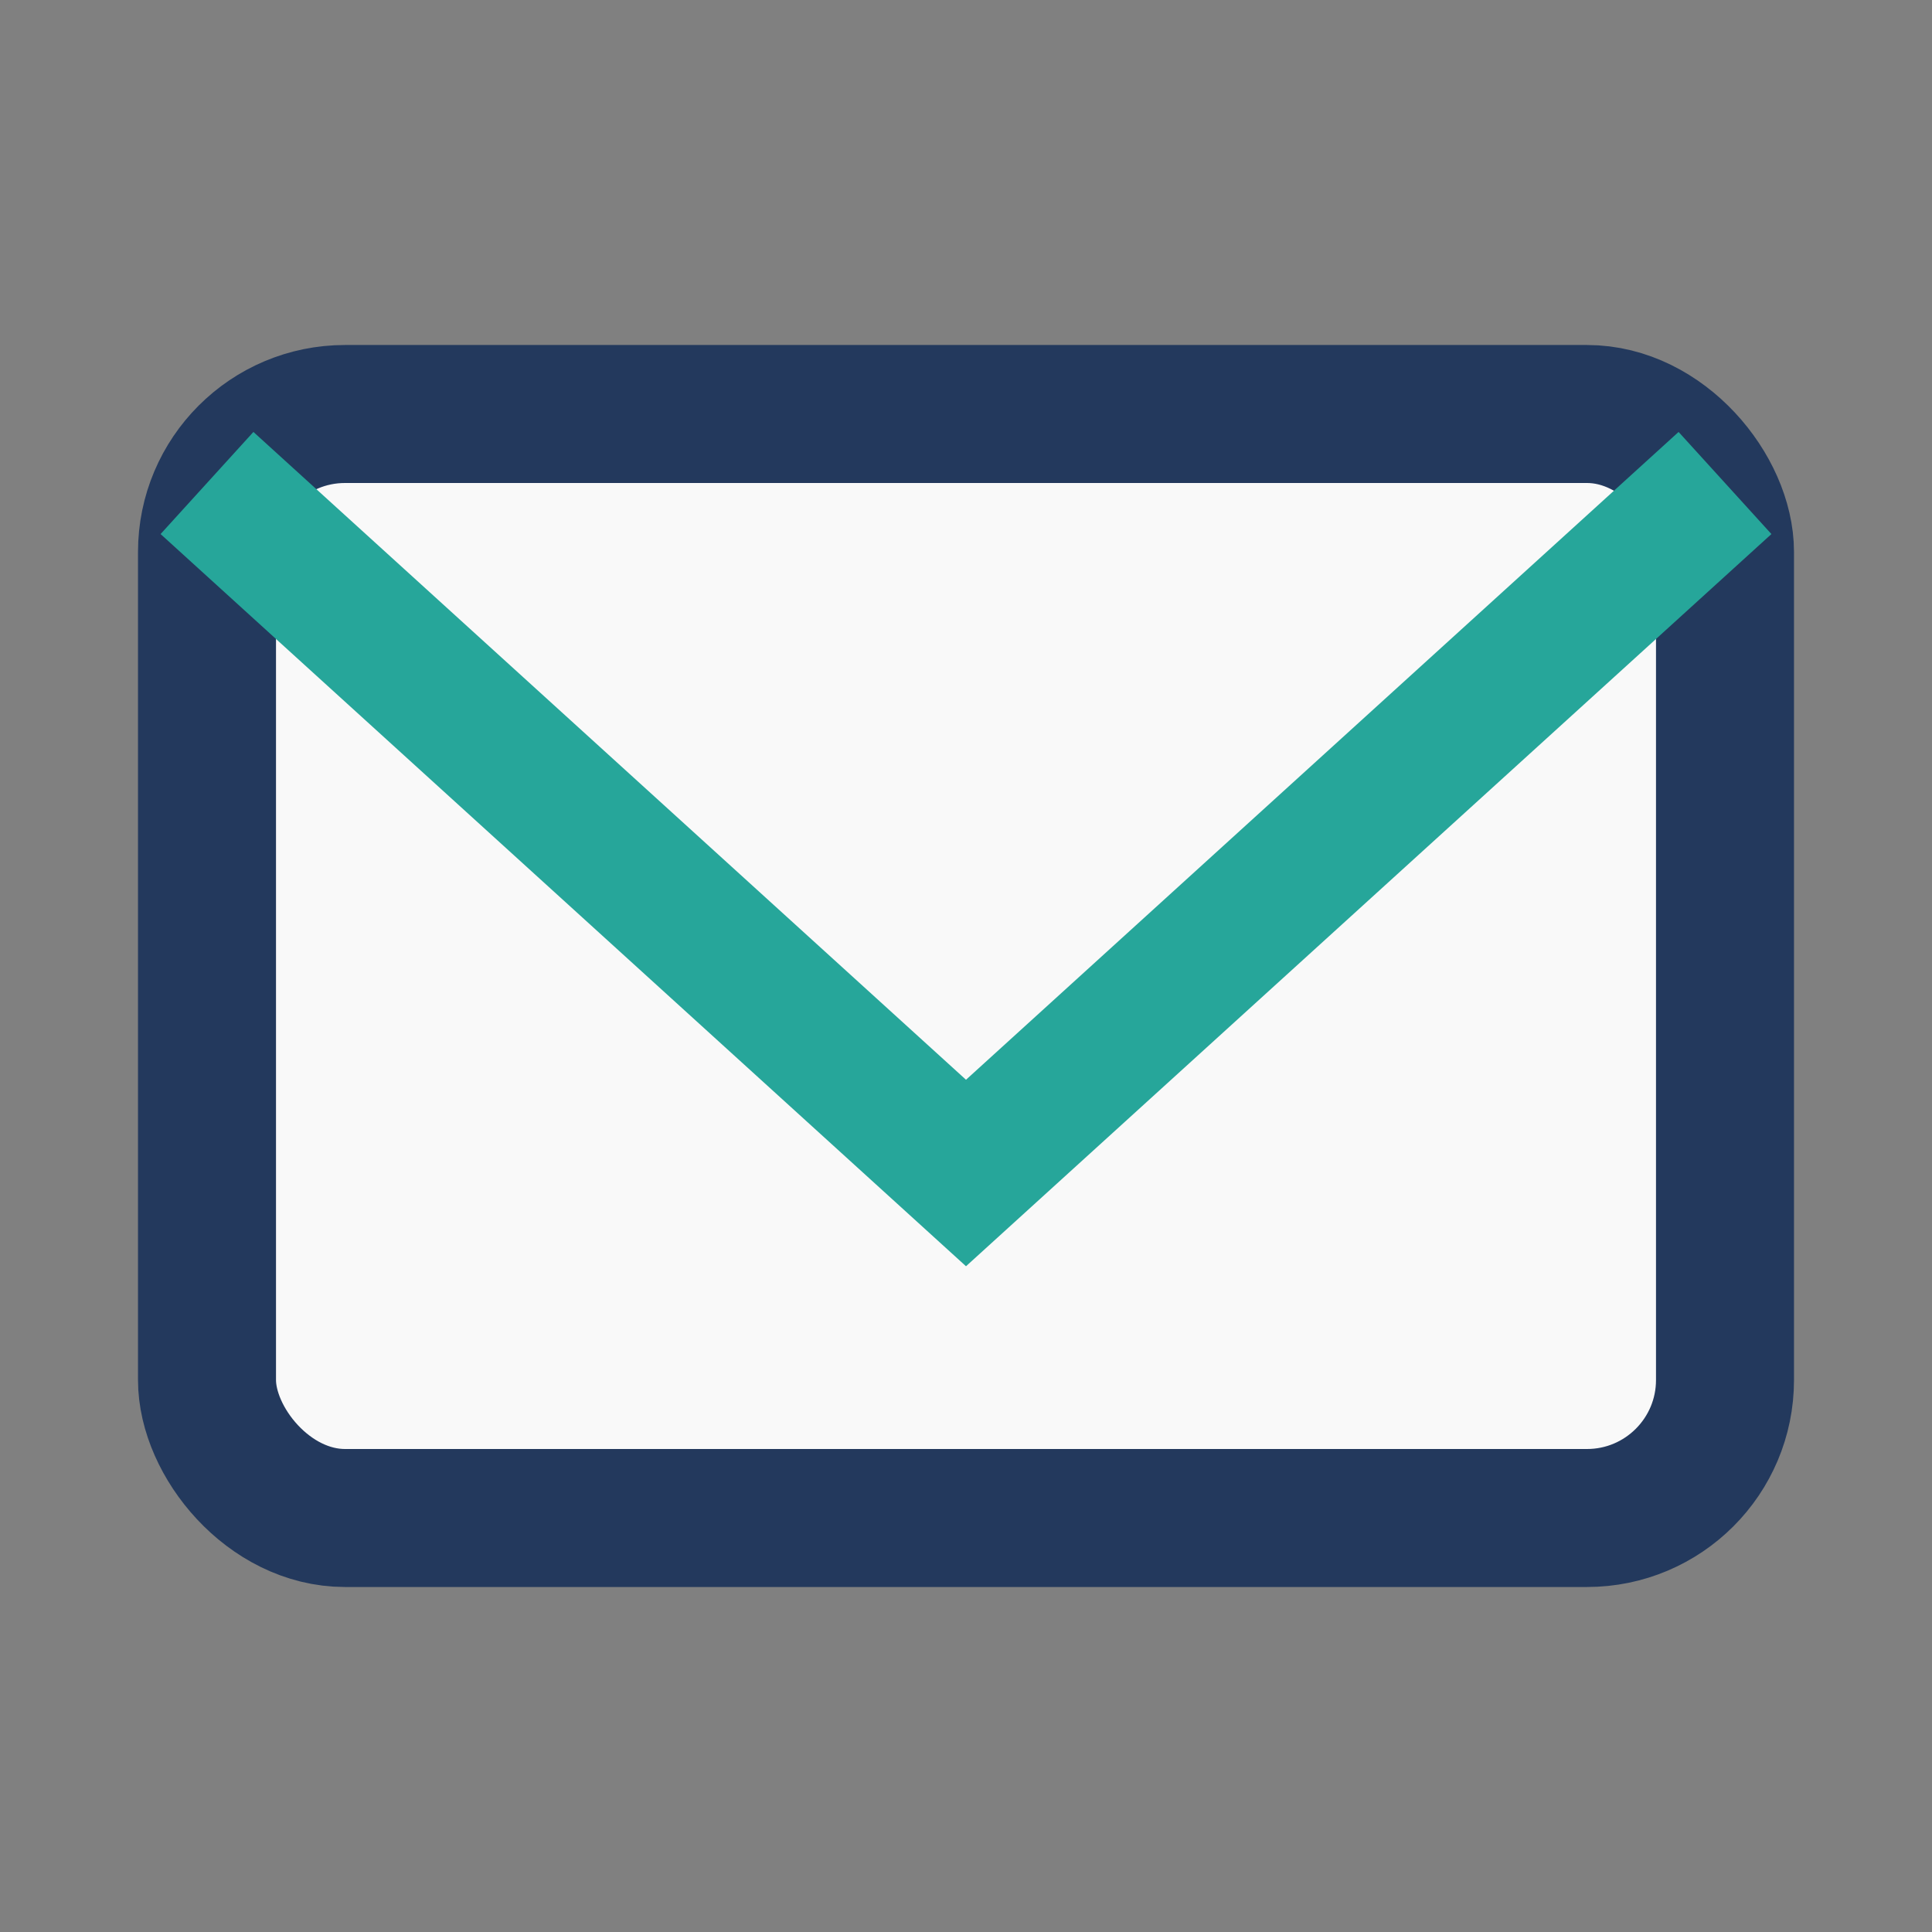
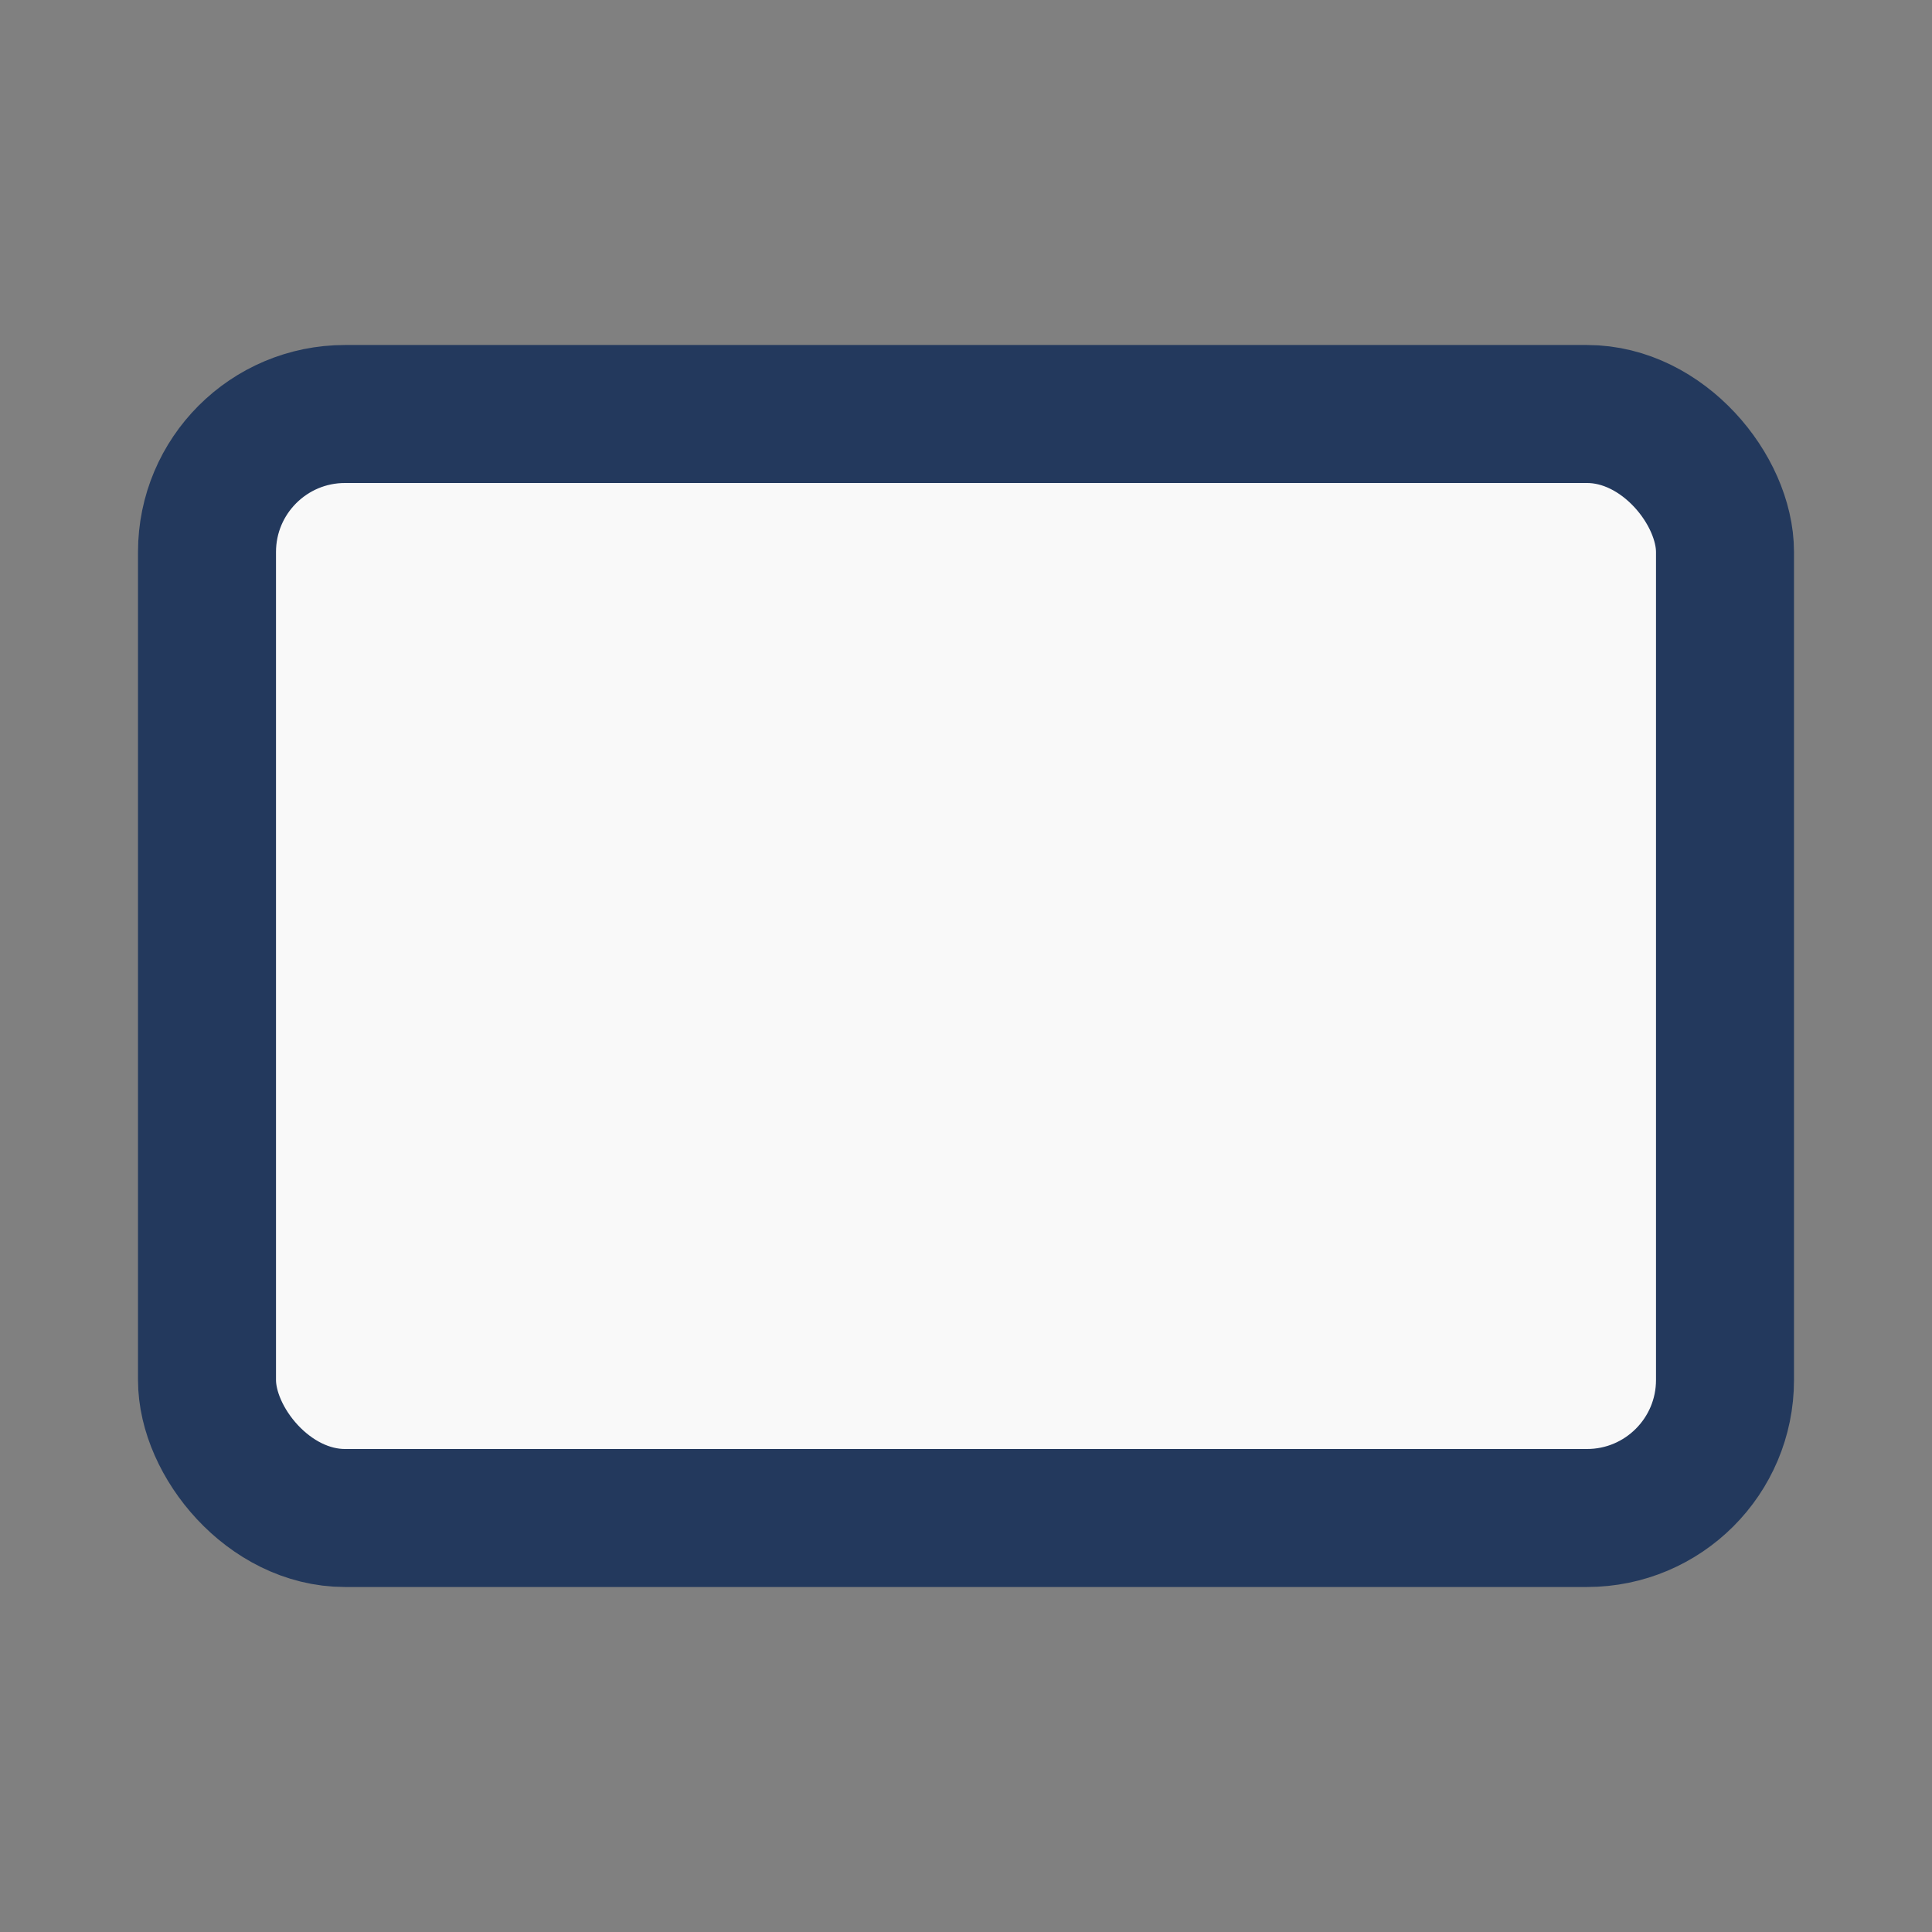
<svg xmlns="http://www.w3.org/2000/svg" width="28" height="28" viewBox="0 0 28 28">
  <rect x="0" y="0" width="28" height="28" fill="#808080" stroke="none" />
  <rect x="3" y="6" width="22" height="16" rx="2" fill="#f9f9f9" stroke="#23395d" stroke-width="2" />
-   <path d="M3 7l11 10 11-10" stroke="#26a69a" stroke-width="2" fill="none" />
</svg>